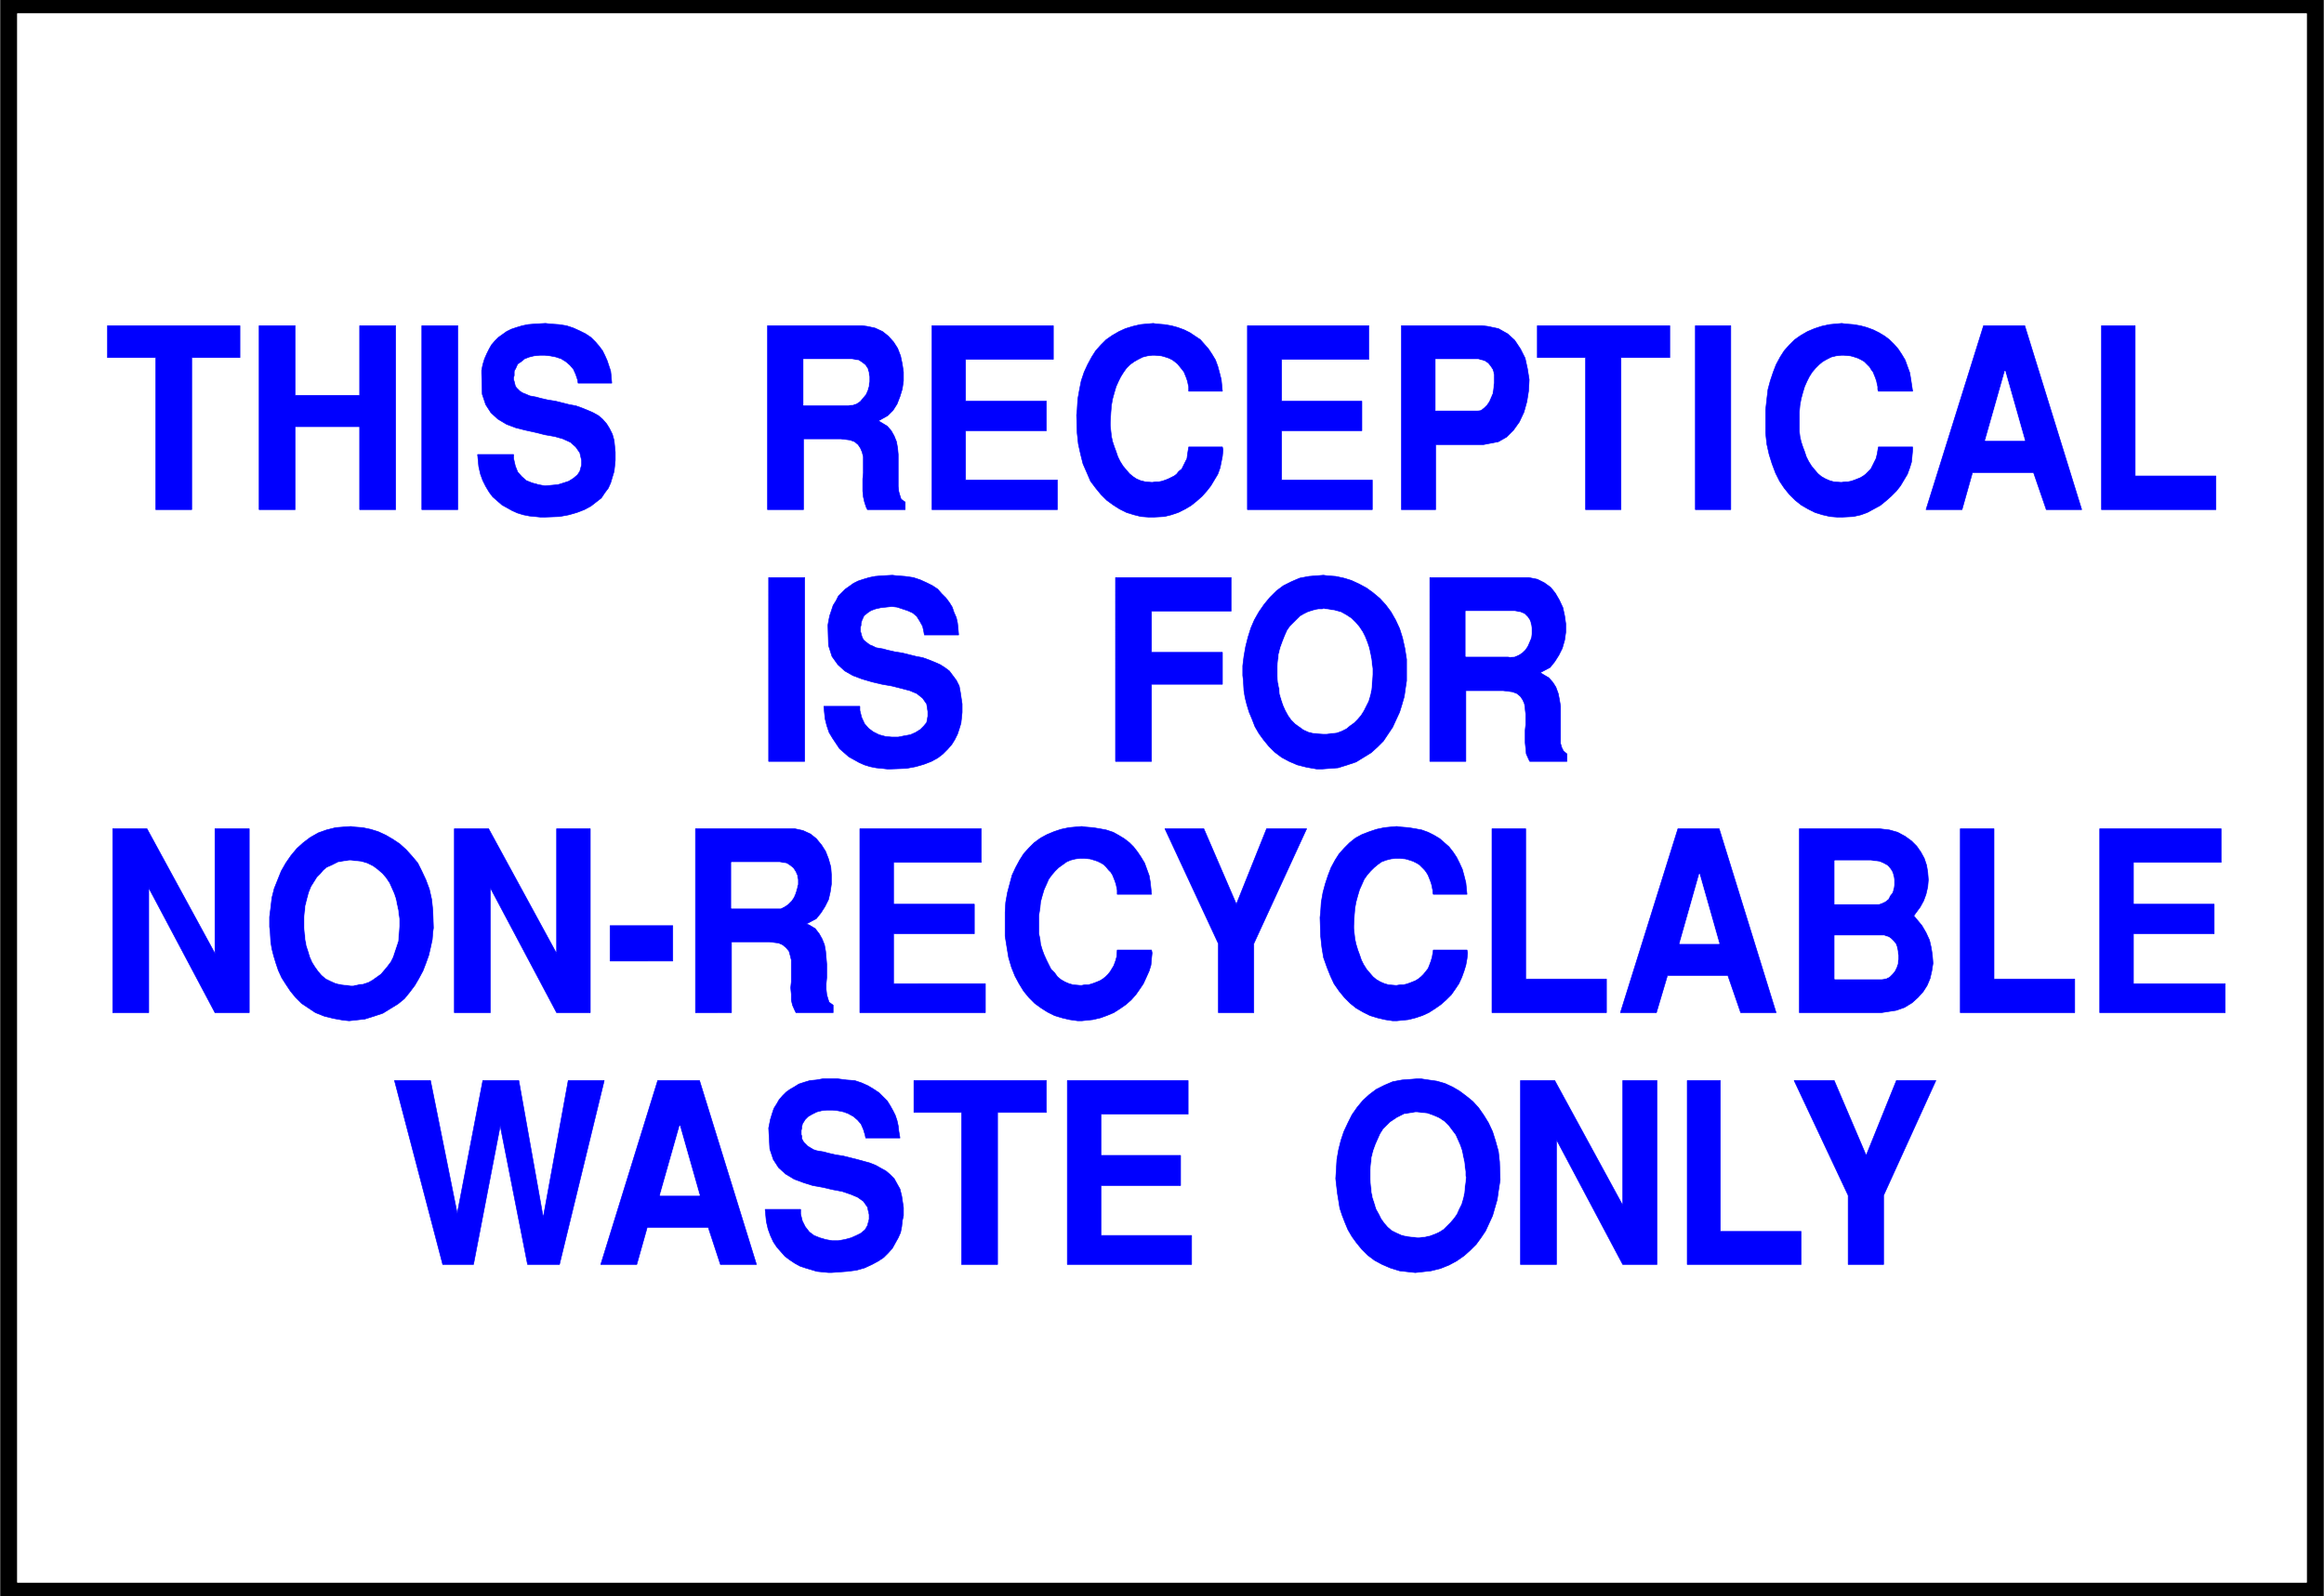
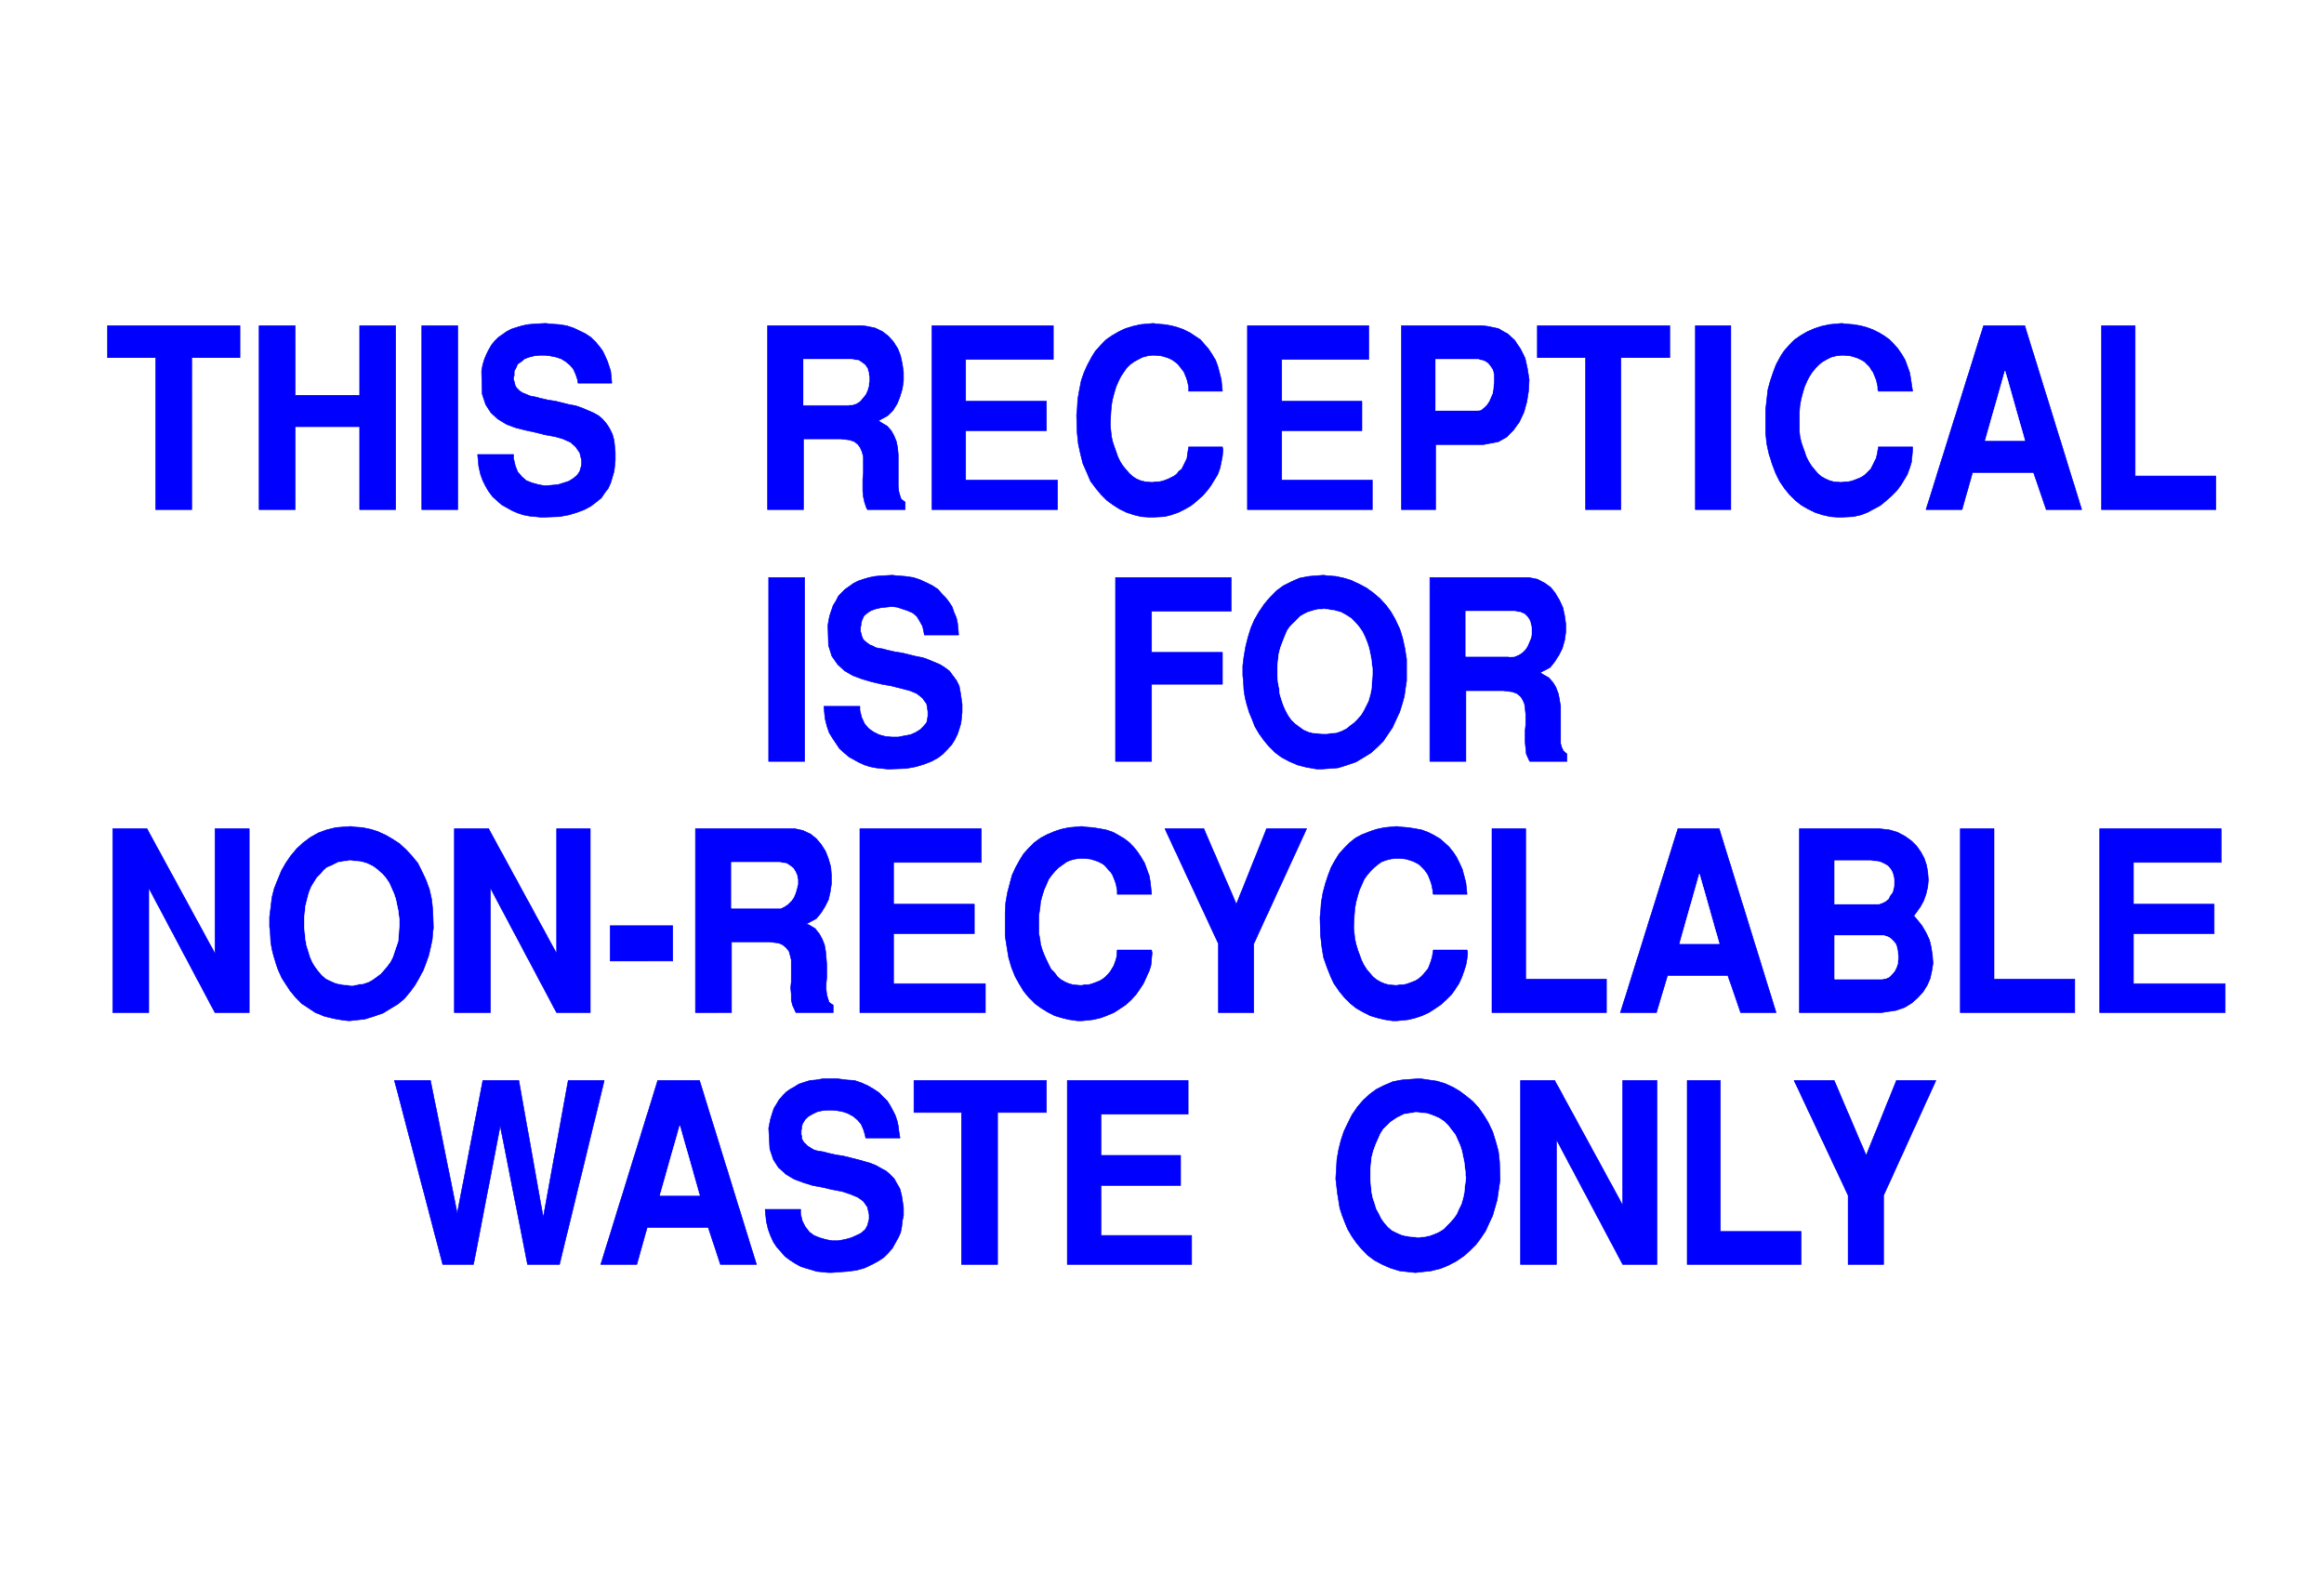
<svg xmlns="http://www.w3.org/2000/svg" width="3996.021" height="2744.786" viewBox="0 0 2997.016 2058.59">
  <rect x="0" y="0" width="2997.016" height="2058.59" fill="#808080" stroke="none" />
  <defs>
    <clipPath id="a">
      <path d="M0 0h2998v2058.59H0Zm0 0" />
    </clipPath>
    <clipPath id="b">
-       <path d="M0 0h2997v2058.59H0Zm0 0" />
-     </clipPath>
+       </clipPath>
  </defs>
  <g clip-path="url(#a)">
    <path style="fill:#fff;fill-opacity:1;fill-rule:nonzero;stroke:none" d="M0 2059.566h2997.016V-1.98H0Zm0 0" />
  </g>
  <g clip-path="url(#b)">
    <path style="fill:#fff;fill-opacity:1;fill-rule:evenodd;stroke:#fff;stroke-width:.19;stroke-linecap:square;stroke-linejoin:bevel;stroke-miterlimit:10;stroke-opacity:1" d="M.19-.25h766.12V527H.19Zm0 0" transform="matrix(3.91 0 0 -3.91 0 2058.59)" />
    <path style="fill:#000;fill-opacity:1;fill-rule:evenodd;stroke:#000;stroke-width:.19;stroke-linecap:square;stroke-linejoin:bevel;stroke-miterlimit:10;stroke-opacity:1" d="M766.31-.25H.19V527h766.12Zm0 0" transform="matrix(3.91 0 0 -3.91 0 2058.59)" />
  </g>
  <path style="fill:#fff;fill-opacity:1;fill-rule:evenodd;stroke:#fff;stroke-width:.19;stroke-linecap:square;stroke-linejoin:bevel;stroke-miterlimit:10;stroke-opacity:1" d="M760.75 4.54h-755v517.48h755zm0 0" transform="matrix(3.91 0 0 -3.91 0 2058.59)" />
  <path style="fill:#00f;fill-opacity:1;fill-rule:evenodd;stroke:#00f;stroke-width:.19;stroke-linecap:square;stroke-linejoin:bevel;stroke-miterlimit:10;stroke-opacity:1" d="M609.56 109.41v22.78l-17.82 37.89h13.22l10.54-24.69 9.96 24.69h13.03l-17.24-37.89v-22.78zm-53.08 0v60.67h10.92v-49.76h26.64v-10.91zm-55 0v60.67h11.31l22.42-41.15v41.15h11.3v-60.67h-11.3l-21.85 41.15v-41.15zm-60.74 26.6-.19 1.73.19 3.06.19 3.25.57 3.25.77 3.07.96 2.87 1.34 2.87 1.34 2.68 1.73 2.49 1.91 2.29 2.11 1.92 2.3 1.72 2.68 1.34 2.69 1.15 3.06.57 4.98.38h1.34l2.5-.38 2.68-.38 2.68-.77 2.49-1.15 2.3-1.34 2.3-1.72 2.11-1.72 1.92-2.11 1.72-2.48 1.53-2.49 1.34-2.87.96-3.06.96-3.45.38-3.44.2-5.94-.2-1.34-.38-2.48-.38-2.68-.77-2.68-.77-2.68-1.15-2.49-1.14-2.49-1.54-2.3-1.53-2.1-2.11-2.11-1.92-1.72-2.49-1.72-2.49-1.34-2.87-1.15-3.07-.76-5.17-.58-1.73.19-3.45.39-3.06.95-2.68 1.15-2.5 1.34-2.29 1.72-1.92 1.92-1.73 2.1-1.53 2.11-1.34 2.29-.96 2.3-.96 2.49-.76 2.3-.39 2.48-.38 2.3zm-88.72-26.6v60.67h39.85v-11.1h-28.74v-13.59h26.25v-9.95h-26.25v-16.46h29.89v-9.57zm-34.88 0v50.14h-15.71v10.53h43.69v-10.53h-16.1v-50.14zm-64.77 18.18h11.69v-1.53l.57-2.3.96-1.91 1.34-1.72 1.54-1.15 1.91-.77 1.92-.57 2.11-.38h2.1l2.11.38 2.11.57 1.73.77 1.53.77 1.34 1.14.77 1.34.57 2.11v1.53l-.57 2.49-1.35 1.91-1.91 1.34-2.3.96-2.88.96-3.06.57-3.26.76-3.26.58-3.06.96-3.07 1.14-2.87 1.73-2.3 2.1-1.73 2.68-1.15 3.45-.38 6.89.19.95.38 1.92.58 1.91.57 1.72.96 1.53.77 1.34 1.15 1.34 1.15 1.15 1.34.96 1.34.76 1.53.96 1.73.57 1.92.58 2.1.19 2.11.38h4.98l2.88-.38 2.68-.19 2.3-.77 2.11-.95 1.91-1.15 1.73-1.15 1.34-1.34 1.34-1.34.96-1.53.96-1.72.76-1.53.58-1.73.38-1.72.19-1.72.39-2.3h-11.31l-.19.96-.58 1.91-.76 1.73-1.15 1.33-1.34 1.15-1.73.96-1.53.57-1.92.39-1.72.19h-1.92l-1.72-.19-1.54-.39-1.53-.76-1.34-.77-.96-.95-.96-1.53v-.2l-.19-.57v-.57l-.19-.77v-1.34l.19-.57v-.77l.39-.76.38-.58.57-.57.58-.58.96-.57.95-.58 1.15-.38 2.3-.38 1.35-.38 2.49-.58 2.49-.38 2.3-.57 2.3-.58 2.1-.57 2.11-.58 1.92-.76 1.72-.96 1.73-.96 1.34-1.14 1.34-1.34.96-1.73.96-1.72.57-2.3.58-3.82v-2.68l-.39-1.73-.19-1.91-.38-1.91-.77-1.73-.96-1.72-.95-1.72-1.35-1.53-1.53-1.53-1.72-1.15-2.11-1.15-2.49-1.15-2.68-.76-3.07-.39-5.17-.38h-.96l-1.92.19-1.92.19-1.91.58-1.92.57-1.72.58-1.73.95-1.72 1.15-1.53 1.15-1.35 1.53-1.34 1.53-1.15 1.73-.96 2.1-.76 2.11-.58 2.48zm-54.23-18.18 18.78 60.67h13.8l18.78-60.67h-11.89l-4.02 12.25h-20.12l-3.45-12.25zm-52.12 0-15.91 60.67h11.88l8.82-43.83 8.43 43.83h11.88l8.05-45.17 8.24 45.17h11.88l-14.76-60.67H174l-9.01 45.74-8.82-45.74zm546.51 83.06v60.67h40.05v-11.1h-28.93v-13.78h26.63v-9.76h-26.63v-16.46h30.27v-9.57zm-45.99 0v60.67h11.12v-49.57h26.63v-11.1zm-26.06 0h-27.02v60.67h26.45l3.25-.39 2.69-.76 2.49-1.34 2.11-1.53 1.72-1.72 1.34-1.92 1.15-2.1.77-2.3.38-2.3.19-2.48-.19-2.3-.57-2.49-.77-2.1-1.15-2.11-2.11-2.87.96-1.15 1.73-2.1 1.34-2.3 1.15-2.49.57-2.49.38-2.48.2-2.68-.39-2.49-.57-2.49-.96-2.3-1.34-2.1-1.73-1.91-1.91-1.73-2.49-1.53-2.69-.95zm-86.04 0 18.97 60.67h13.61l18.78-60.67h-11.69l-4.22 12.25h-19.93l-3.64-12.25zm-42.35 0v60.67h11.12v-49.57h26.63v-11.1zm-56.72 31.39.19 1.72.2 3.25.57 3.26.77 2.87.95 2.87.96 2.48 1.34 2.49 1.35 2.11 1.72 1.91 1.72 1.72 1.92 1.53 2.11 1.15 2.49.96 2.3.77 2.68.57 4.03.38 1.34-.19 2.49-.19 2.3-.38 2.11-.39 2.1-.76 1.92-.96 1.92-1.15 1.53-1.34 1.53-1.34 1.34-1.72 1.15-1.72.96-1.91.96-2.11.57-2.1.58-2.3.38-3.83h-11.11l-.19.58v.76l-.19.96-.2.95-.38 1.15-.38.96-.39.96-.57.95-.58.77-.95.96-.77.76-.96.58-1.15.57-1.15.38-1.34.39-2.11.19h-.96l-1.72-.19-1.53-.39-1.54-.57-1.34-.96-1.15-.96-1.15-1.14-1.15-1.34-.95-1.34-.77-1.73-.77-1.72-.57-1.91-.58-2.11-.38-2.1-.19-2.3-.19-3.44v-.96l.19-1.72.19-1.72.38-1.73.58-1.91.57-1.53.58-1.72.76-1.54.96-1.53.96-1.14 1.15-1.34 1.15-.96 1.34-.77 1.34-.57 1.34-.38 2.3-.2h.39l1.15.2h.95l.96.19 1.15.38.96.38.96.39.96.57.95.77.77.76.77.96.76.95.39.96.57 1.53.39 1.34.38 2.3h11.11l.19-.96-.19-1.91-.38-2.11-.58-1.91-.76-2.11-.96-2.1-1.15-1.72-1.34-1.92-1.73-1.72-1.72-1.53-1.92-1.34-2.1-1.34-2.11-.96-2.3-.76-2.3-.58-3.83-.38h-1.34l-2.5.38-2.49.58-2.49.76-2.3 1.15-2.3 1.34-1.91 1.53-1.92 1.92-1.72 2.1-1.73 2.49-1.15 2.49-1.15 2.87-1.15 3.25-.57 3.45-.39 3.63zm-33.53-31.39v22.77l-17.63 37.9h12.84l10.73-24.88 9.96 24.88h13.22l-17.43-37.9v-22.77zm-70.33 31.39v1.72l.19 3.25.58 3.26.76 2.87.77 2.87 1.15 2.48 1.34 2.49 1.34 2.11 1.73 1.91 1.72 1.72 2.11 1.53 2.11 1.15 2.3.96 2.3.77 2.68.57 4.22.38 1.15-.19 2.49-.19 2.3-.38 2.1-.39 2.3-.76 1.73-.96 1.91-1.15 1.73-1.34 1.34-1.34 1.34-1.72 1.15-1.72 1.15-1.91.77-2.11.76-2.1.39-2.3.38-3.83h-11.31v1.34l-.19.96-.19.95-.38 1.15-.38.96-.39.96-.57.95-.77.77-.77.96-.76.76-.96.58-1.15.57-1.15.38-1.34.39-2.11.19h-.96l-1.72-.19-1.54-.39-1.34-.57-1.34-.96-1.34-.96-1.15-1.14-1.15-1.34-.96-1.34-.76-1.73-.77-1.72-.57-1.91-.58-2.11-.19-2.1-.38-2.3v-6.12l.38-1.72.19-1.73.58-1.91.57-1.53.77-1.72.76-1.54.77-1.53 1.15-1.14.96-1.34 1.15-.96 1.34-.77 1.34-.57 1.34-.38 2.3-.2h.58l.95.2h1.15l.77.19 1.15.38.96.38.96.39.95.57.96.77.77.76.77.96.57.95.58.96.57 1.53.38 1.34.19 2.3h11.31l.19-.96-.19-1.91-.19-2.11-.58-1.91-.95-2.11-.96-2.1-1.15-1.72-1.34-1.92-1.54-1.72-1.72-1.53-1.92-1.34-2.1-1.34-2.3-.96-2.11-.76-2.49-.58-3.64-.38h-1.35l-2.68.38-2.49.58-2.49.76-2.3 1.15-2.11 1.34-2.11 1.53-1.91 1.92-1.73 2.1-1.53 2.49-1.34 2.49-1.15 2.87-.96 3.25-.57 3.45-.58 3.63zm-47.91-31.39v60.67h40.05v-11.1h-28.93v-13.78h26.64v-9.76h-26.64v-16.46H325v-9.57zm-54.22 0v60.67h32.76l2.69-.58 2.49-1.15 1.91-1.53 1.73-2.1 1.34-2.11.96-2.48.76-2.68.2-2.68v-2.87l-.39-2.68-.57-2.49-1.15-2.3-1.34-2.1-1.54-1.92-3.25-1.72.95-.38 1.92-1.15 1.34-1.72.96-1.72.77-1.92.38-2.1.19-2.11.19-2.3v-4.21l-.19-2.1v-1.91l.19-1.73.39-1.34.38-1.15 1.34-.95v-2.49h-12.26l-.39.77-.76 1.72-.39 1.72v1.91l-.19 2.11.19 1.91v7.28l-.38 1.53-.38 1.34-.96 1.14-1.15.96-1.34.58-3.07.38h-12.45v-23.35zm-28.17 17.03v11.68h20.69V209.5zm-51.36-17.03v60.67h11.31l22.42-41.15v41.15h11.11v-60.67h-11.11l-21.85 41.15v-41.15zm-60.74 26.79-.2 1.53v3.26l.39 3.06.38 3.25.77 3.06 1.15 2.88 1.15 2.87 1.53 2.68 1.72 2.48 1.92 2.3 2.11 1.91 2.3 1.73 2.68 1.53 2.68.95 3.07.77 4.98.38 1.15-.19 2.68-.19 2.69-.57 2.49-.77 2.49-1.15 2.3-1.34 2.3-1.53 2.11-1.91 1.91-2.11 1.92-2.29 1.34-2.68 1.34-2.87 1.15-3.07.77-3.44.38-3.64.19-5.74-.19-1.34-.19-2.49-.58-2.68-.57-2.48-.96-2.68-.96-2.49-1.34-2.49-1.34-2.3-1.72-2.29-1.73-2.11-2.11-1.72-2.49-1.53-2.49-1.53-2.87-.96-3.07-.96-5.17-.57-1.92.19-3.26.58-3.06.76-2.88 1.15-2.3 1.53-2.3 1.53-1.91 1.92-1.73 2.1-1.53 2.3-1.34 2.1-1.15 2.49-.77 2.3-.76 2.49-.58 2.29-.38 2.3zm-51.93-26.79v60.67h11.3l22.42-41.15v41.15h11.31v-60.67H70.9l-21.84 41.15v-41.15zm434.41 82.87V336h32.58l2.87-.57 2.3-1.15 2.11-1.53 1.53-1.91 1.34-2.3 1.15-2.49.58-2.68.38-2.68v-2.68l-.38-2.67-.77-2.68-1.15-2.3-1.34-2.11-1.53-1.91-3.26-1.72.96-.58 1.91-1.14 1.34-1.54.96-1.53.77-2.1.38-1.92.38-2.29v-12.25l.39-1.34.57-1.15 1.15-.96v-2.48h-12.26l-.38.76-.77 1.72-.19 1.92-.19 1.91v3.83l.19 1.91v3.64l-.19 1.72-.2 1.53-.57 1.34-.77 1.15-1.15.96-1.53.57-3.07.39h-12.26v-23.35zm-61.51 26.79-.19 1.53v3.25l.38 3.07.57 3.25.77 3.06.96 3.06 1.15 2.68 1.53 2.68 1.73 2.49 1.91 2.3 2.11 2.1 2.3 1.72 2.68 1.34 2.69 1.15 3.06.58 4.79.38 1.34-.19 2.69-.19 2.68-.58 2.49-.76 2.49-1.15 2.49-1.34 2.11-1.53 2.3-1.92 1.92-2.1 1.72-2.3 1.53-2.68 1.34-2.87.96-3.06.77-3.44.57-3.64v-7.08l-.38-2.49-.38-2.68-.77-2.68-.77-2.49-1.15-2.48-1.14-2.49-1.54-2.3-1.53-2.29-1.92-1.92-2.11-1.91-2.49-1.53-2.49-1.53-2.87-.96-3.07-.96-5.17-.38h-1.92l-3.26.57-3.06.77-2.68 1.15-2.5 1.34-2.29 1.72-1.92 1.91-1.73 2.11-1.53 2.1-1.34 2.3-.96 2.49-.96 2.29-.76 2.49-.58 2.3-.38 2.3zm-42.16-26.79V336h38.13v-11.1H379.8v-13.58h23.38v-10.53H379.8v-25.45zm-96.2 18.18h11.88v-1.34l.58-2.3.96-2.1 1.34-1.53 1.53-1.15 1.92-.96 2.11-.57 2.1-.2h2.11l1.92.39 2.11.38 1.72.77 1.53.95 1.15 1.15.96 1.15.39 2.1v1.54l-.39 2.48-1.34 1.92-1.92 1.53-2.3.96-2.87.76-3.07.77-3.25.57-3.26.77-3.26.95-3.06 1.15-2.69 1.53-2.3 2.11-1.91 2.68-1.15 3.63-.19 6.7.19 1.15.38 1.91.58 1.73.57 1.72.96 1.53.76 1.53 1.15 1.15 1.15 1.15 1.35.95 1.34.96 1.53.77 1.72.57 1.92.57 1.92.39 2.3.19 3.45.19 1.53-.19 2.68-.19 2.68-.39 2.3-.76 2.11-.96 1.92-.96 1.72-1.14 1.34-1.53 1.35-1.34 1.15-1.54.95-1.53.58-1.72.76-1.72.39-1.72.19-1.73.19-2.29h-11.3l-.2 1.15-.38 1.72-.96 1.72-.96 1.53-1.34 1.15-1.72.77-1.73.57-1.72.57-1.73.2-1.91-.2-1.73-.19-1.72-.38-1.53-.57-1.15-.77-1.15-.96-.77-1.72v-.19l-.19-.57v-.58l-.19-.76v-1.34l.19-.58.19-.76.19-.58.38-.76.58-.58.77-.57.76-.58.96-.38 1.15-.57 2.3-.39 1.34-.38 2.49-.57 2.49-.39 2.3-.57 2.3-.57 2.11-.39 2.11-.76 1.91-.77 1.73-.76 1.53-.96 1.54-1.15 1.14-1.53 1.15-1.53.96-1.91.39-2.11.57-3.83v-2.68l-.19-1.91-.19-1.72-.58-1.92-.57-1.72-.96-1.91-.96-1.53-1.34-1.53-1.53-1.54-1.73-1.33-2.11-1.15-2.49-.96-2.68-.77-3.07-.57-5.17-.19h-1.15l-1.72.19-1.92.19-1.92.38-1.91.58-1.73.76-1.72.96-1.73.96-1.53 1.34-1.53 1.34-2.3 3.44-1.15 1.92-.77 2.29-.57 2.3zm-18.2-18.18V336h11.88v-60.66zm0 0" transform="matrix(3.91 0 0 -3.91 0 2058.59)" />
  <path style="fill:#fff;fill-opacity:1;fill-rule:evenodd;stroke:#fff;stroke-width:.19;stroke-linecap:square;stroke-linejoin:bevel;stroke-miterlimit:10;stroke-opacity:1" d="M452.04 140.61v-3.07l.19-2.1.2-2.11.38-1.91.57-1.72.58-1.92.96-1.72.76-1.53.96-1.34 1.15-1.34 1.34-1.15 1.54-.76 1.72-.77 1.73-.38 3.25-.38h.77l1.72.19 1.73.38 1.53.57 1.34.58 1.54.96 1.15 1.14 1.15 1.15 1.15 1.34.95 1.34.77 1.72.77 1.53.57 1.92.38 1.72.2 2.11.38 3.06-.19.57v1.34l-.19 1.53-.2 1.73-.38 1.72-.38 1.91-.58 1.72-.76 1.73-.77 1.72-1.15 1.53-1.15 1.53-1.34 1.34-1.72 1.15-1.73.76-2.11.77-3.45.38h-.57l-2.3-.38-1.34-.19-1.15-.58-1.15-.57-1.15-.77-1.15-.76-2.3-2.3-.96-1.53-.77-1.72-.76-1.72-.77-2.11-.57-2.29zM224.2 155.15l-6.51-22.96h13.03zm380.95 48.42h15.52l1.34.19 1.15.58.96.95.77.96.57 1.15.39 1.15.19 1.53v1.34l-.19 1.34-.19 1.14-.39 1.15-.76.96-.77.77-.77.57-1.72.57h-16.1zm0 39.04v-14.35h14.37l1.15.38 1.15.57.96.77.58 1.15.76.96.39 1.33.19 1.34v1.34l-.19 1.34-.39 1.34-.57.96-.96 1.15-1.34.76-1.34.58-2.88.38zm-44.65-4.4-6.51-22.97h13.03zm-319.24-11.29h16.28l1.15.57 1.15.77 1.15 1.15.77 1.14.57 1.34.39 1.34.38 1.53v1.54l-.19 1.34-.58 1.33-.76 1.15-.96.77-1.15.76-2.3.39h-15.9zm-140.85-3.06v-3.26l.19-2.1.19-1.92.39-2.1.57-1.72.58-1.92.76-1.72.96-1.53.96-1.34 1.15-1.34 1.34-1.15 1.53-.76 1.73-.77 1.72-.38 3.26-.39h.77l1.72.39 1.54.19 1.72.57 1.34.77 1.34.96 1.34.95 1.15 1.34.96 1.15 1.15 1.53.77 1.53.57 1.72.58 1.73.57 1.72.19 2.1.2 3.07v2.1l-.2 1.53-.19 1.53-.38 1.73-.38 1.91-.58 1.72-.76 1.72-.77 1.73-1.15 1.72-1.15 1.34-1.53 1.34-1.54 1.15-1.91.95-1.92.58-3.45.38h-.57l-1.34-.19-1.15-.19-1.15-.19-1.15-.58-1.15-.57-1.35-.58-1.14-.95-.96-1.15-1.15-1.15-.96-1.53-.96-1.53-.77-1.91-.57-2.11-.58-2.3zm383.06 86.12h13.99l.57-.19 1.54.19 1.34.57 1.15.77.96.95.76 1.15.58 1.34.57 1.34.19 1.53v1.53l-.19 1.34-.38 1.34-.77 1.15-.96.96-1.34.57-2.11.38h-15.9zm-62.09-3.26v-3.25l.19-2.11.39-1.91.19-1.91.57-1.92.58-1.72.77-1.72.95-1.72.96-1.34 1.34-1.34 1.35-.96 1.34-.96 1.72-.76 1.73-.39 3.06-.19h.96l1.72.19 1.73.2 1.53.57 1.54.77 1.14.95 1.35.96 1.15 1.15 1.15 1.34.95 1.53.77 1.53.77 1.53.57 1.91.38 1.73.2 1.91.19 3.25v1.92l-.19 1.53-.2 1.72-.38 1.91-.38 1.73-.58 1.72-.76 1.91-.77 1.53-1.15 1.73-1.15 1.34-1.34 1.34-1.72 1.14-1.73.96-2.11.58-3.64.57-.38-.19h-1.15l-1.15-.19-1.34-.39-1.15-.38-1.15-.57-1.34-.77-.96-.96-1.15-1.14-1.15-1.15-.96-1.34-.77-1.72-.76-1.92-.77-2.1-.57-2.3zm0 0" transform="matrix(3.91 0 0 -3.91 0 2058.59)" />
  <path style="fill:#00f;fill-opacity:1;fill-rule:evenodd;stroke:#00f;stroke-width:.19;stroke-linecap:square;stroke-linejoin:bevel;stroke-miterlimit:10;stroke-opacity:1" d="M559.16 358.4v60.66h11.69V358.4zm133.95 0v60.66h11.11V369.5h26.64v-11.1zm-57.87 0 18.97 60.66h13.6l18.78-60.66H674.9l-4.21 12.24h-20.12l-3.45-12.24zm-52.89 31.19v1.72l.38 3.45.38 3.25.77 2.87.96 2.87.96 2.49 1.34 2.49 1.34 2.1 1.72 1.92 1.73 1.72 1.92 1.34 2.3 1.34 2.29.96 2.3.76 2.69.58 4.02.38 1.34-.19 2.49-.19 2.3-.39 2.11-.57 2.11-.77 1.92-.95 1.91-1.15 1.53-1.15 1.54-1.53 1.34-1.53 1.15-1.73 1.15-1.91.76-2.1.77-2.11.38-2.3.58-3.82h-11.31l-.19.57v.96l-.19.76-.19.96-.38 1.15-.39.96-.38.95-.58.77-.57.95-1.73 1.73-.95.57-1.15.58-1.15.38-1.34.38-2.11.19h-.96l-1.73-.19-1.53-.38-1.53-.77-1.34-.76-1.15-.96-1.15-1.15-1.15-1.34-.96-1.53-.77-1.53-.76-1.72-.58-1.92-.57-2.1-.39-2.11-.19-2.29v-6.32l.19-1.72.39-1.72.57-1.73.58-1.53.57-1.72.77-1.53.96-1.53.95-1.15 1.15-1.34 1.15-.96 1.35-.76 1.34-.58 1.34-.38 2.3-.19h.38l1.15.19h.96l.96.19 1.15.39.96.38.95.38.96.58.77.57.96.96.76.76.58 1.15.57 1.15.58 1.15.38 1.53.38 2.29h11.31v-.95l-.19-2.11-.19-1.91-.58-1.92-.77-2.1-1.14-1.91-1.15-1.92-1.35-1.72-1.72-1.72-1.73-1.53-1.91-1.54-2.11-1.14-2.11-1.15-2.11-.77-2.49-.57-3.83-.19h-1.34l-2.49.19-2.49.57-2.49.77-2.3 1.15-2.3 1.34-1.92 1.53-1.92 1.91-1.72 2.11-1.53 2.29-1.34 2.68-1.15 3.06-.96 3.07-.77 3.44-.38 3.64zm-59.41-31.19v50.14h-15.9v10.52h43.69v-10.52h-16.1V358.4zm-60.74 0v60.66h26.64l1.72-.19 3.64-.76 3.07-1.73 2.3-2.1 1.91-2.87 1.54-3.06.76-3.45.58-3.64-.19-3.63-.58-3.64-.96-3.44-1.53-3.26-1.92-2.68-2.3-2.29-2.68-1.53-4.98-.96h-15.71V358.4zm-50.78 0v60.66h40.05v-11.1h-28.75v-13.78h26.45v-9.76h-26.45v-16.26h29.9v-9.76zm-56.34 31.19.19 1.72.19 3.45.58 3.25.57 2.87.96 2.87 1.15 2.49 1.34 2.49 1.34 2.1 1.73 1.92 1.72 1.72 1.92 1.34 2.3 1.34 2.11.96 2.49.76 2.49.58 4.22.38 1.15-.19 2.49-.19 2.3-.39 2.1-.57 2.11-.77 1.92-.95 1.72-1.15 1.73-1.15 1.34-1.53 1.34-1.53 1.15-1.73 1.15-1.91.77-2.1.57-2.11.58-2.3.38-3.82h-11.12v1.53l-.19.76-.19.96-.38 1.15-.39.96-.38.95-.57.77-.77.95-.77.96-.95.77-.77.57-1.15.58-1.15.38-1.34.38-2.11.19h-.96l-1.53-.19-1.53-.38-1.54-.77-1.34-.76-1.34-.96-1.15-1.15-.96-1.34-.96-1.53-.76-1.53-.77-1.72-.57-1.92-.58-2.1-.38-2.11-.19-2.29-.19-3.45v-.95l.19-1.92.19-1.72.38-1.72.58-1.73.57-1.53.58-1.72.76-1.53.96-1.53.96-1.15 1.15-1.34 1.15-.96 1.15-.76 1.34-.58 1.53-.38 2.11-.19h.38l.96.19h1.15l.96.19 1.15.39.96.38.76.38 1.15.58.77.57.77.96.96.76.57 1.15.57 1.15.58 1.15.19 1.53.38 2.29h11.12l.19-.95-.19-2.11-.38-1.91-.39-1.92-.76-2.1-1.15-1.91-1.15-1.92-1.34-1.72-1.54-1.72-1.72-1.53-1.92-1.54-1.92-1.14-2.29-1.15-2.3-.77-2.3-.57-3.64-.19h-1.35l-2.68.19-2.3.57-2.49.77-2.3 1.15-2.11 1.34-2.1 1.53-1.92 1.91-1.73 2.11-1.72 2.29-1.15 2.68-1.34 3.06-.77 3.07-.76 3.44-.39 3.64zm-47.71-31.19v60.66h40.05v-11.1h-28.94v-13.78h26.64v-9.76h-26.64v-16.26h30.28v-9.76zm-54.23 0v60.66h31.23l1.53-.19 2.69-.57 2.49-1.15 1.91-1.53 1.73-1.92 1.34-2.1.96-2.49.57-2.68.39-2.68v-2.87l-.39-2.68-.76-2.49-.96-2.48-1.34-2.11-1.73-1.72-3.06-1.72.96-.58 1.91-1.15 1.34-1.53.96-1.72.77-1.91.38-2.11.19-2.1v-10.53l.19-1.72.39-1.34.38-1.15 1.34-.96v-2.48H286.1l-.39.76-.57 1.72-.39 1.73-.19 1.91v4.02l.19 1.91v5.36l-.38 1.53-.57 1.34-.77 1.15-1.15.96-1.53.57-3.07.38h-12.26V358.4zm-95.62 18.18h11.88v-1.34l.57-2.49.77-1.92 1.34-1.53 1.53-1.34 1.92-.76 2.11-.58 2.1-.38 4.22.38 1.92.58 1.72.57 1.53.96 1.35 1.15.76 1.15.58 2.1v1.53l-.58 2.49-1.34 1.91-1.72 1.54-2.5 1.14-2.68.77-3.26.57-3.06.77-3.45.76-3.07.77-3.06 1.15-2.88 1.72-2.3 2.11-1.72 2.67-1.15 3.45-.19 6.89v.96l.38 1.91.58 1.91.76 1.73.77 1.53.76 1.34 1.15 1.34 1.15 1.14 1.35.96 1.34.96 1.53.76 1.72.58 1.92.57 1.92.39 2.3.19 3.45.19 1.53-.19 2.87-.19 2.49-.39 2.3-.76 2.11-.96 1.92-.96 1.72-1.15 1.54-1.53 1.15-1.34 1.15-1.53.76-1.53.77-1.72.57-1.72.58-1.73.19-1.72.19-2.29h-11.11l-.19 1.14-.58 1.73-.77 1.72-1.15 1.34-1.34 1.15-1.53.95-1.72.58-1.92.38-1.73.19h-1.72l-1.92-.19-1.53-.38-1.53-.58-1.15-.95-1.15-.77-.77-1.72-.19-.19-.19-.58v-1.34l-.19-.57v-.77l.19-.57.19-.77.19-.76.38-.58.58-.57.57-.57.96-.58.96-.38 1.34-.57 2.11-.39 1.34-.38 2.49-.57 2.49-.39 2.3-.57 2.3-.58 2.11-.38 2.11-.76 1.91-.77 1.73-.76 1.72-.96 1.35-1.15 1.34-1.53.95-1.53.96-1.92.58-2.1.38-3.83v-2.68l-.19-1.91-.19-1.72-.58-1.92-.57-1.91-.77-1.72-1.15-1.53-1.15-1.73-1.72-1.34-1.73-1.34-2.11-1.14-2.49-.96-2.68-.77-3.07-.57-5.17-.19h-.96l-1.91.19-1.92.19-1.92.38-1.91.58-1.73.76-1.72.96-1.73.96-1.53 1.34-1.53 1.34-1.15 1.53-1.15 1.91-.96 1.91-.77 2.11-.57 2.49zm-18.4-18.18v60.66H151V358.4zm-53.66 0v60.66h11.89V396.1h21.27v22.96h11.88V358.4h-11.88v27.36H97.35V358.4zm-34.1 0v50.14H35.45v10.52h43.69v-10.52h-15.9V358.4zm0 0" transform="matrix(3.91 0 0 -3.91 0 2058.59)" />
  <path style="fill:#fff;fill-opacity:1;fill-rule:evenodd;stroke:#fff;stroke-width:.19;stroke-linecap:square;stroke-linejoin:bevel;stroke-miterlimit:10;stroke-opacity:1" d="m661.3 404.13-6.52-22.96h13.03zm-187.79-13.01h13.79l1.15.19.96.77.96.95.76 1.15.58 1.34.57 1.34.2 1.72.19 1.54v2.87l-.39 1.53-.76 1.15-.77.95-1.15.77-2.11.57h-13.98zm-208.49 1.72h14.75l1.54.19 1.15.39 1.14.76.96 1.15.96 1.15.58 1.34.38 1.34.19 1.53v1.53l-.19 1.34-.38 1.34-.77 1.15-.96.76-1.15.77-2.3.38h-15.9zm0 0" transform="matrix(3.91 0 0 -3.91 0 2058.59)" />
</svg>